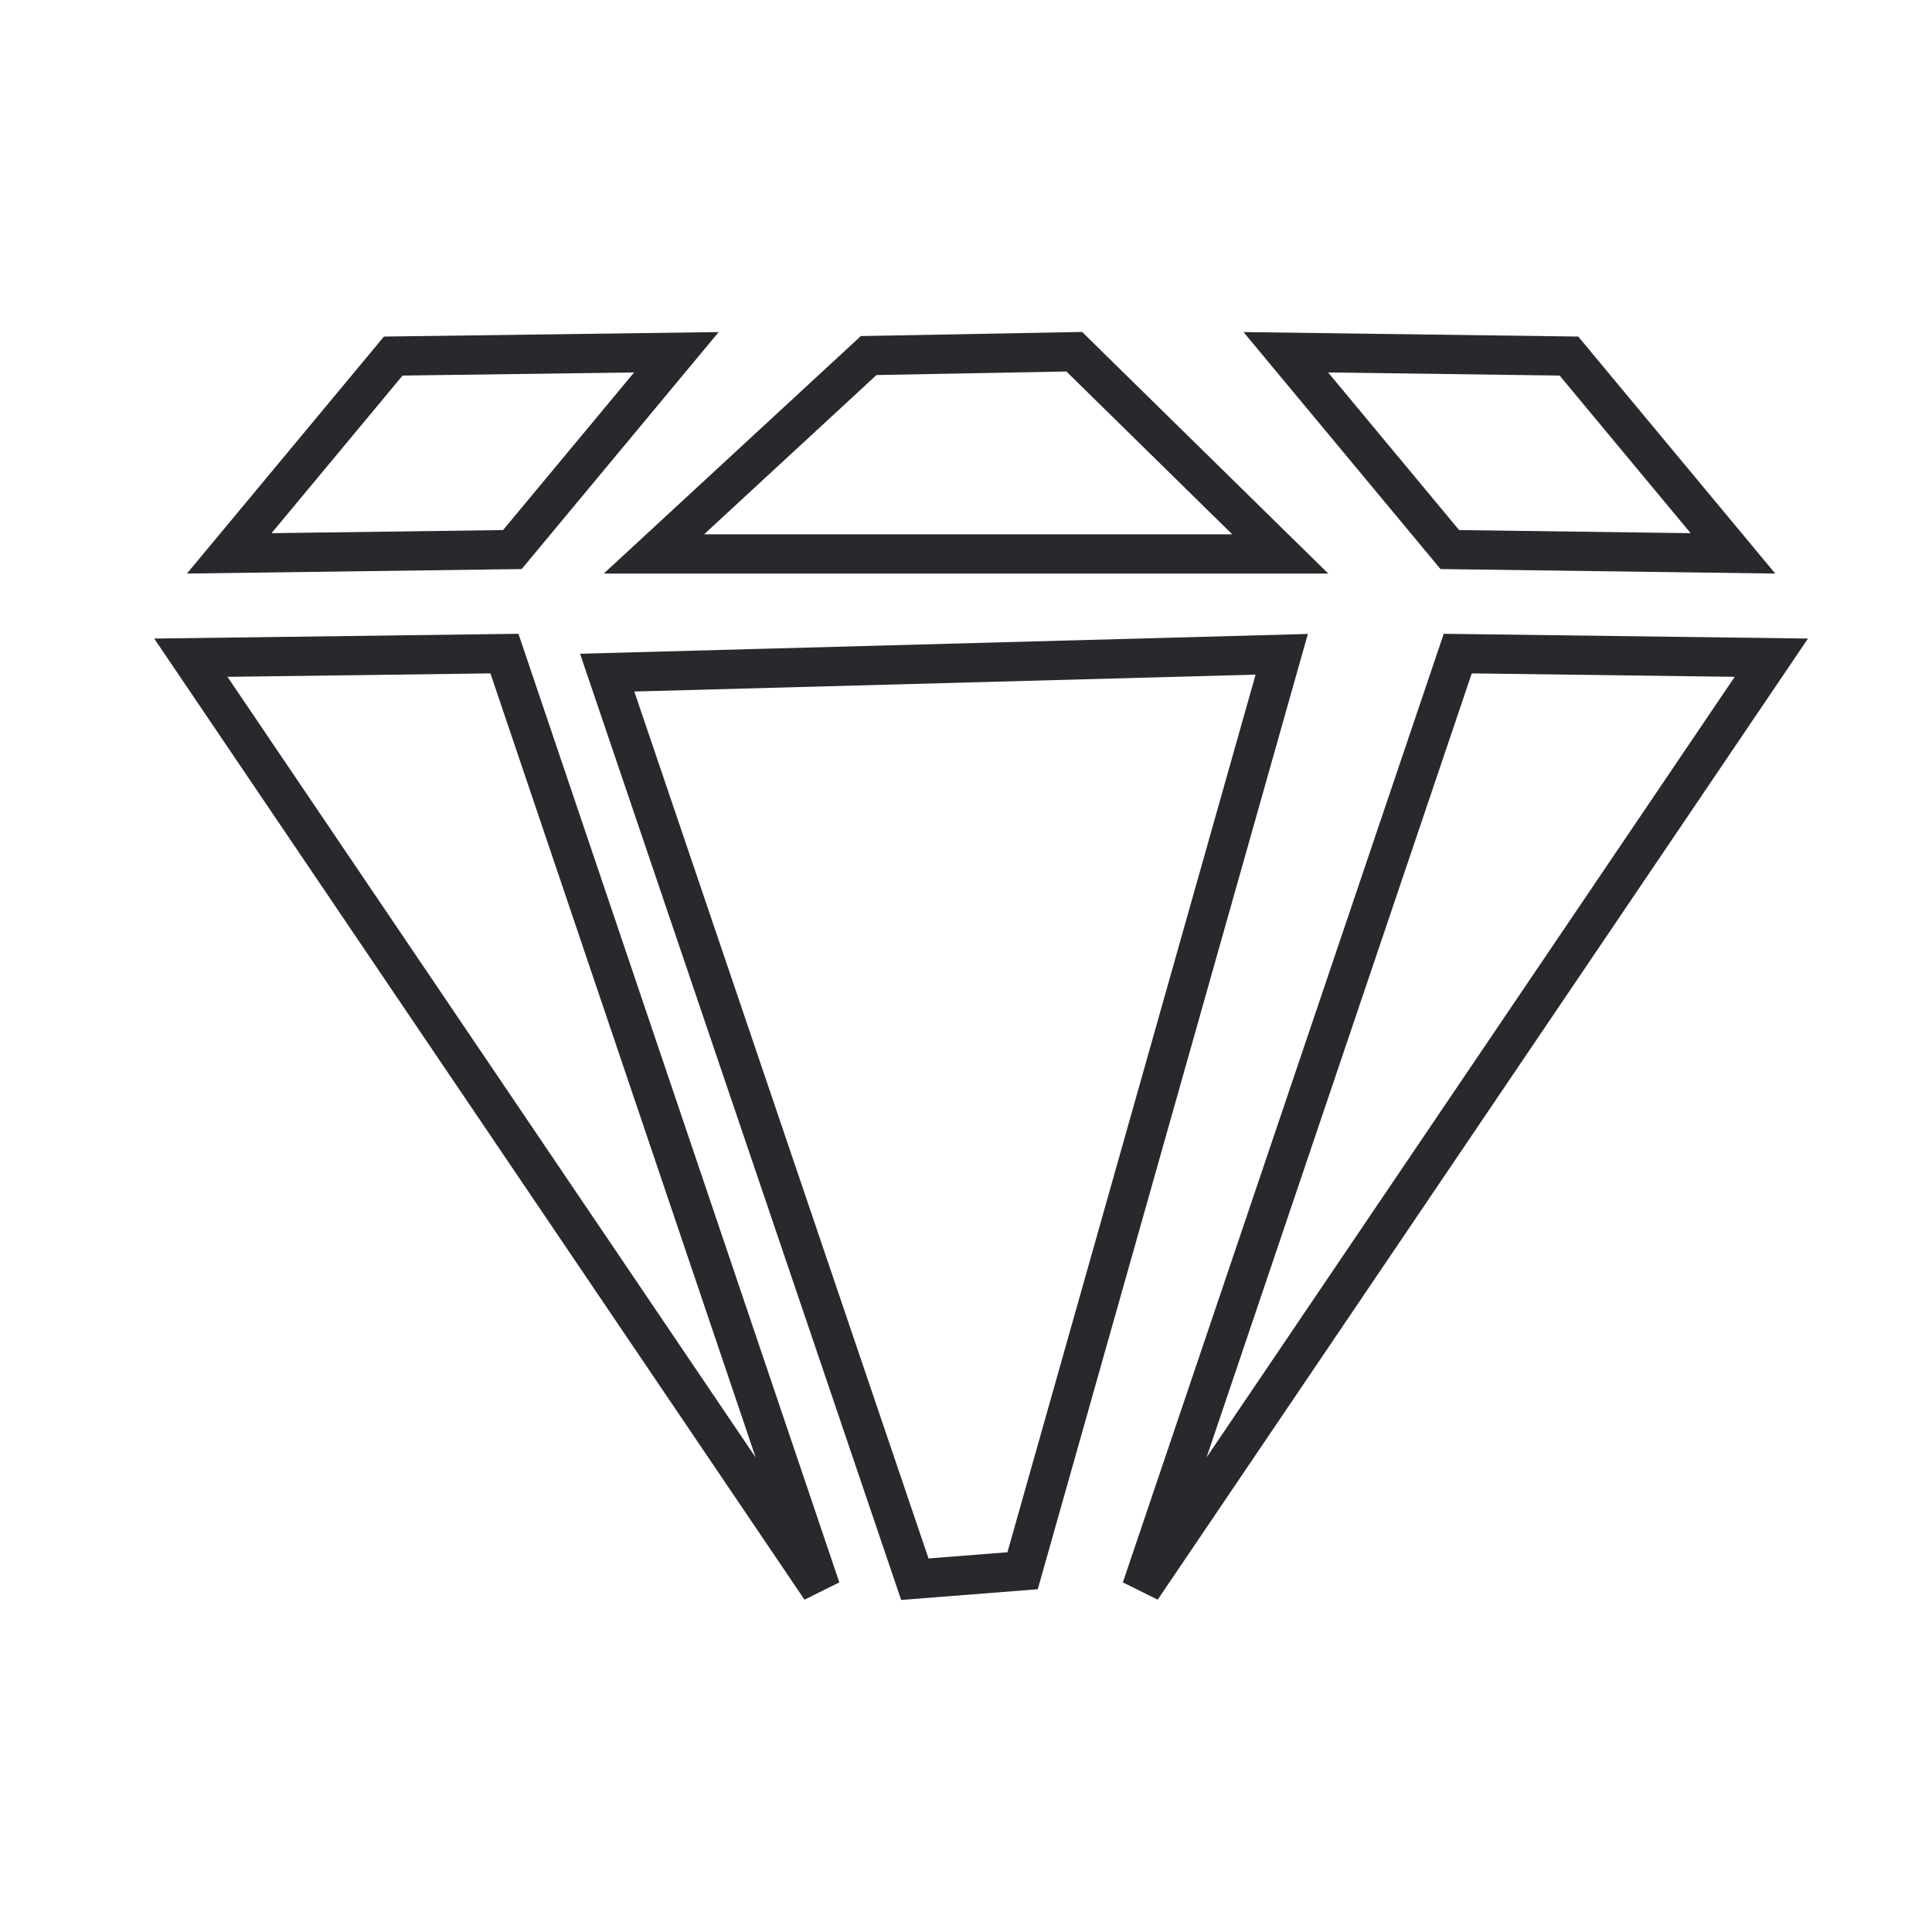
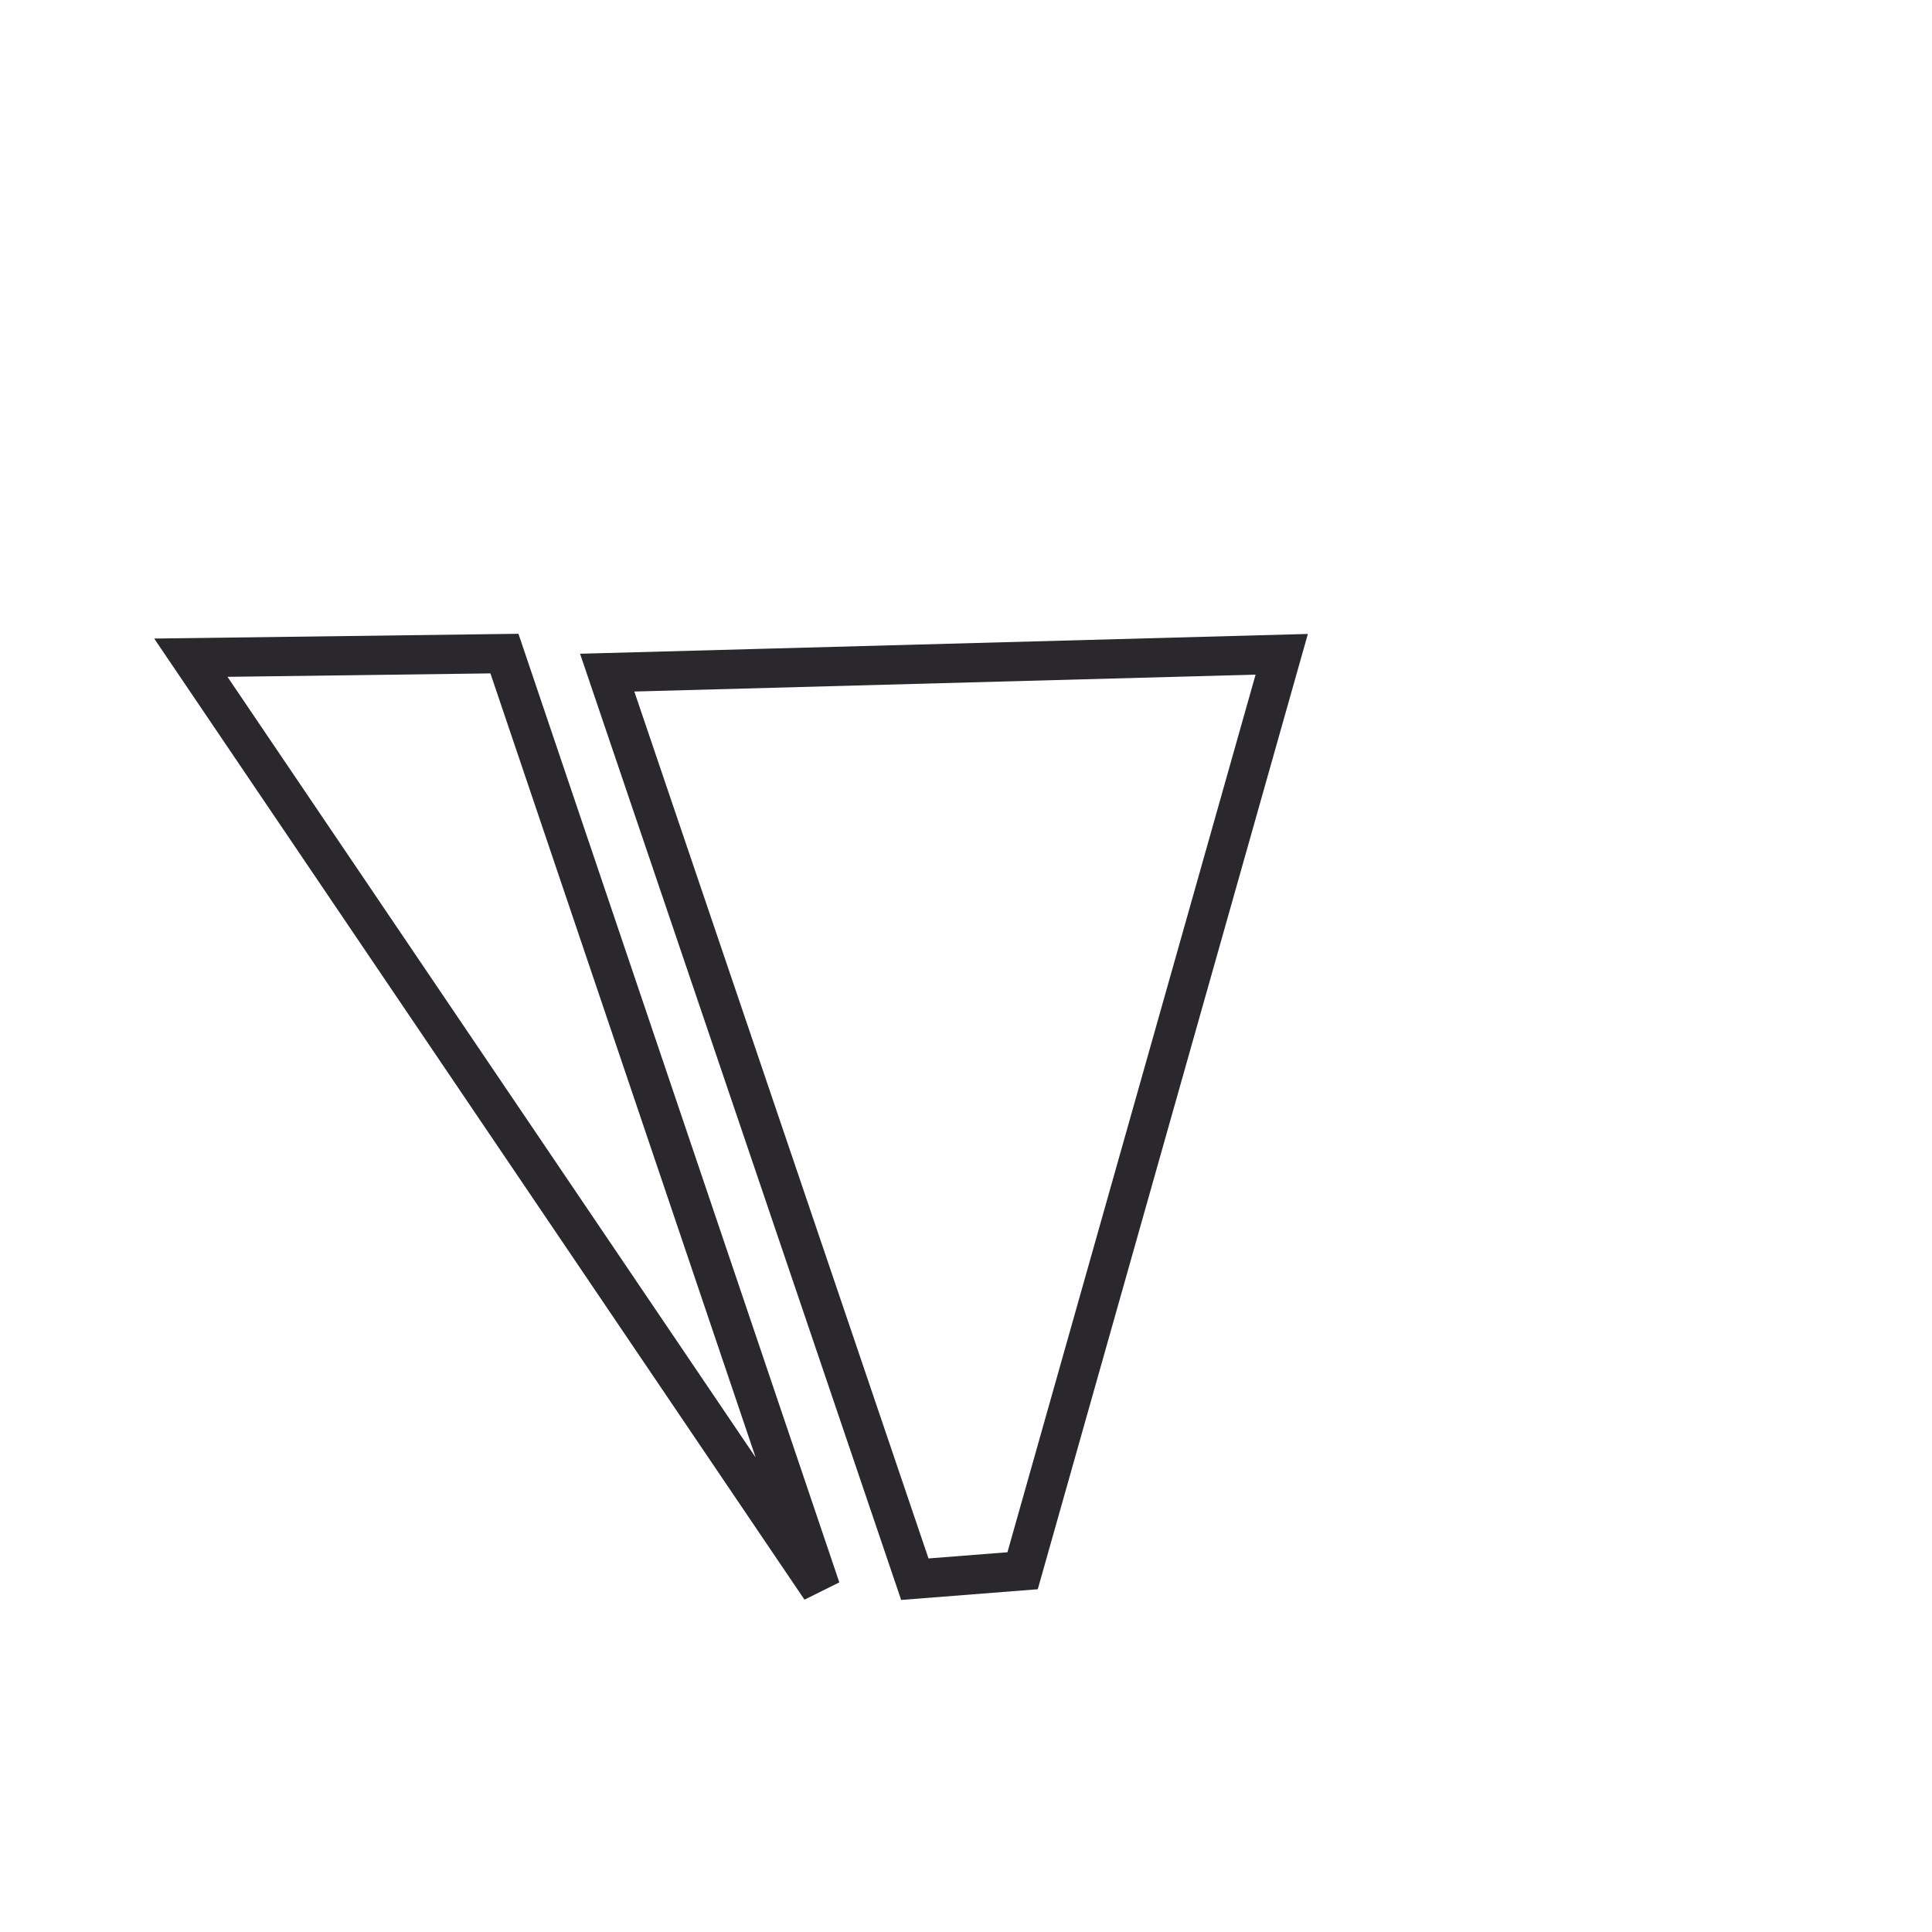
<svg xmlns="http://www.w3.org/2000/svg" width="64px" height="64px" viewBox="0 0 64 64" version="1.1">
  <title>Diamond Copy</title>
  <g id="Icons" stroke="none" stroke-width="1" fill="none" fill-rule="evenodd">
    <g id="Diamond-Copy">
      <rect id="64x64-Rectangle" fill-opacity="0" fill="#FFFFFF" x="0" y="0" width="64" height="64" />
      <g id="shapes" transform="translate(5, 11)" stroke="#2A282C" stroke-width="1.3">
-         <path d="M17.406,0.669 L11.973,7.205 L2.594,7.331 L8.027,0.795 L17.406,0.669 Z" id="Path-2" />
-         <path d="M52.406,0.669 L46.973,7.205 L37.594,7.331 L43.027,0.795 L52.406,0.669 Z" id="Path-2-Copy" transform="translate(45, 4) scale(-1, 1) translate(-45, -4) " />
-         <path d="M30.586,0.651 L37.41,7.35 L16.662,7.35 L23.776,0.778 L30.586,0.651 Z" id="Path-3" />
        <path d="M11.71,10.651 L22.188,41.627 L1.322,10.787 L11.71,10.651 Z" id="Path-4" />
-         <path d="M43.71,10.651 L54.188,41.627 L33.322,10.787 L43.71,10.651 Z" id="Path-4" transform="translate(43.5, 26) scale(-1, 1) translate(-43.5, -26) " />
        <path d="M37.459,10.674 L28.875,41.033 L25.305,41.313 L15.114,11.282 L37.459,10.674 Z" id="Path-5" />
      </g>
    </g>
  </g>
</svg>